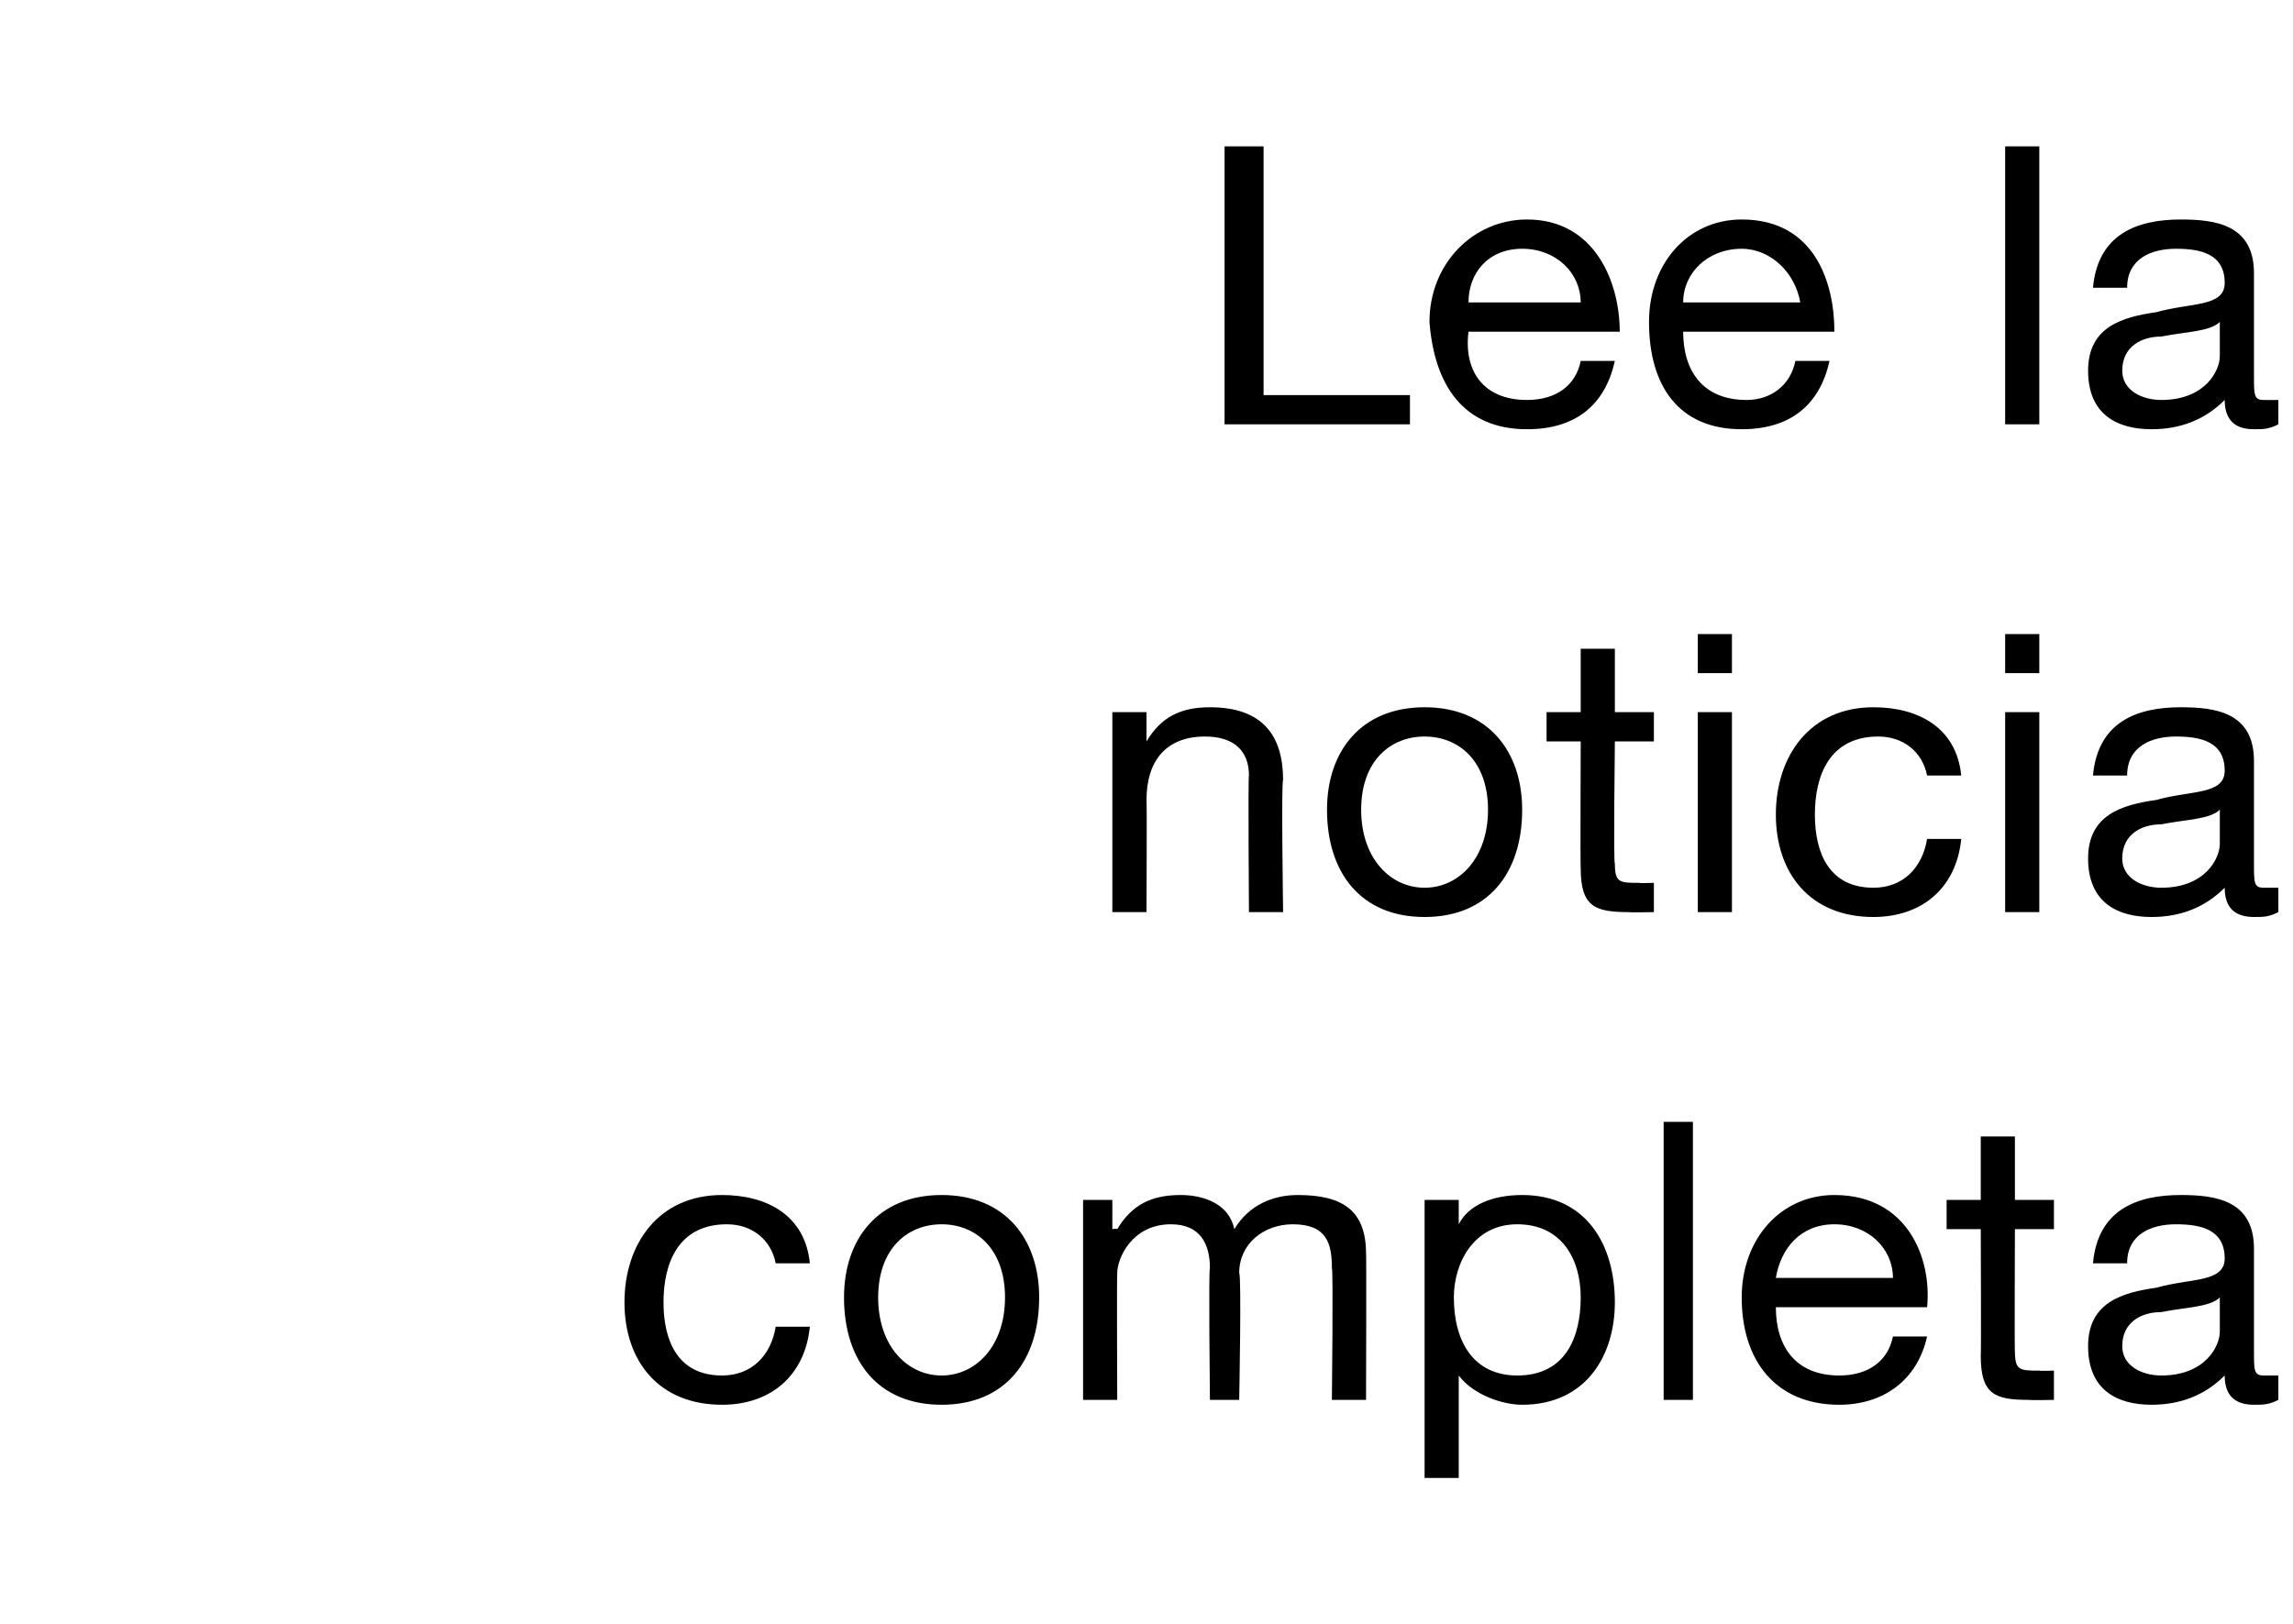
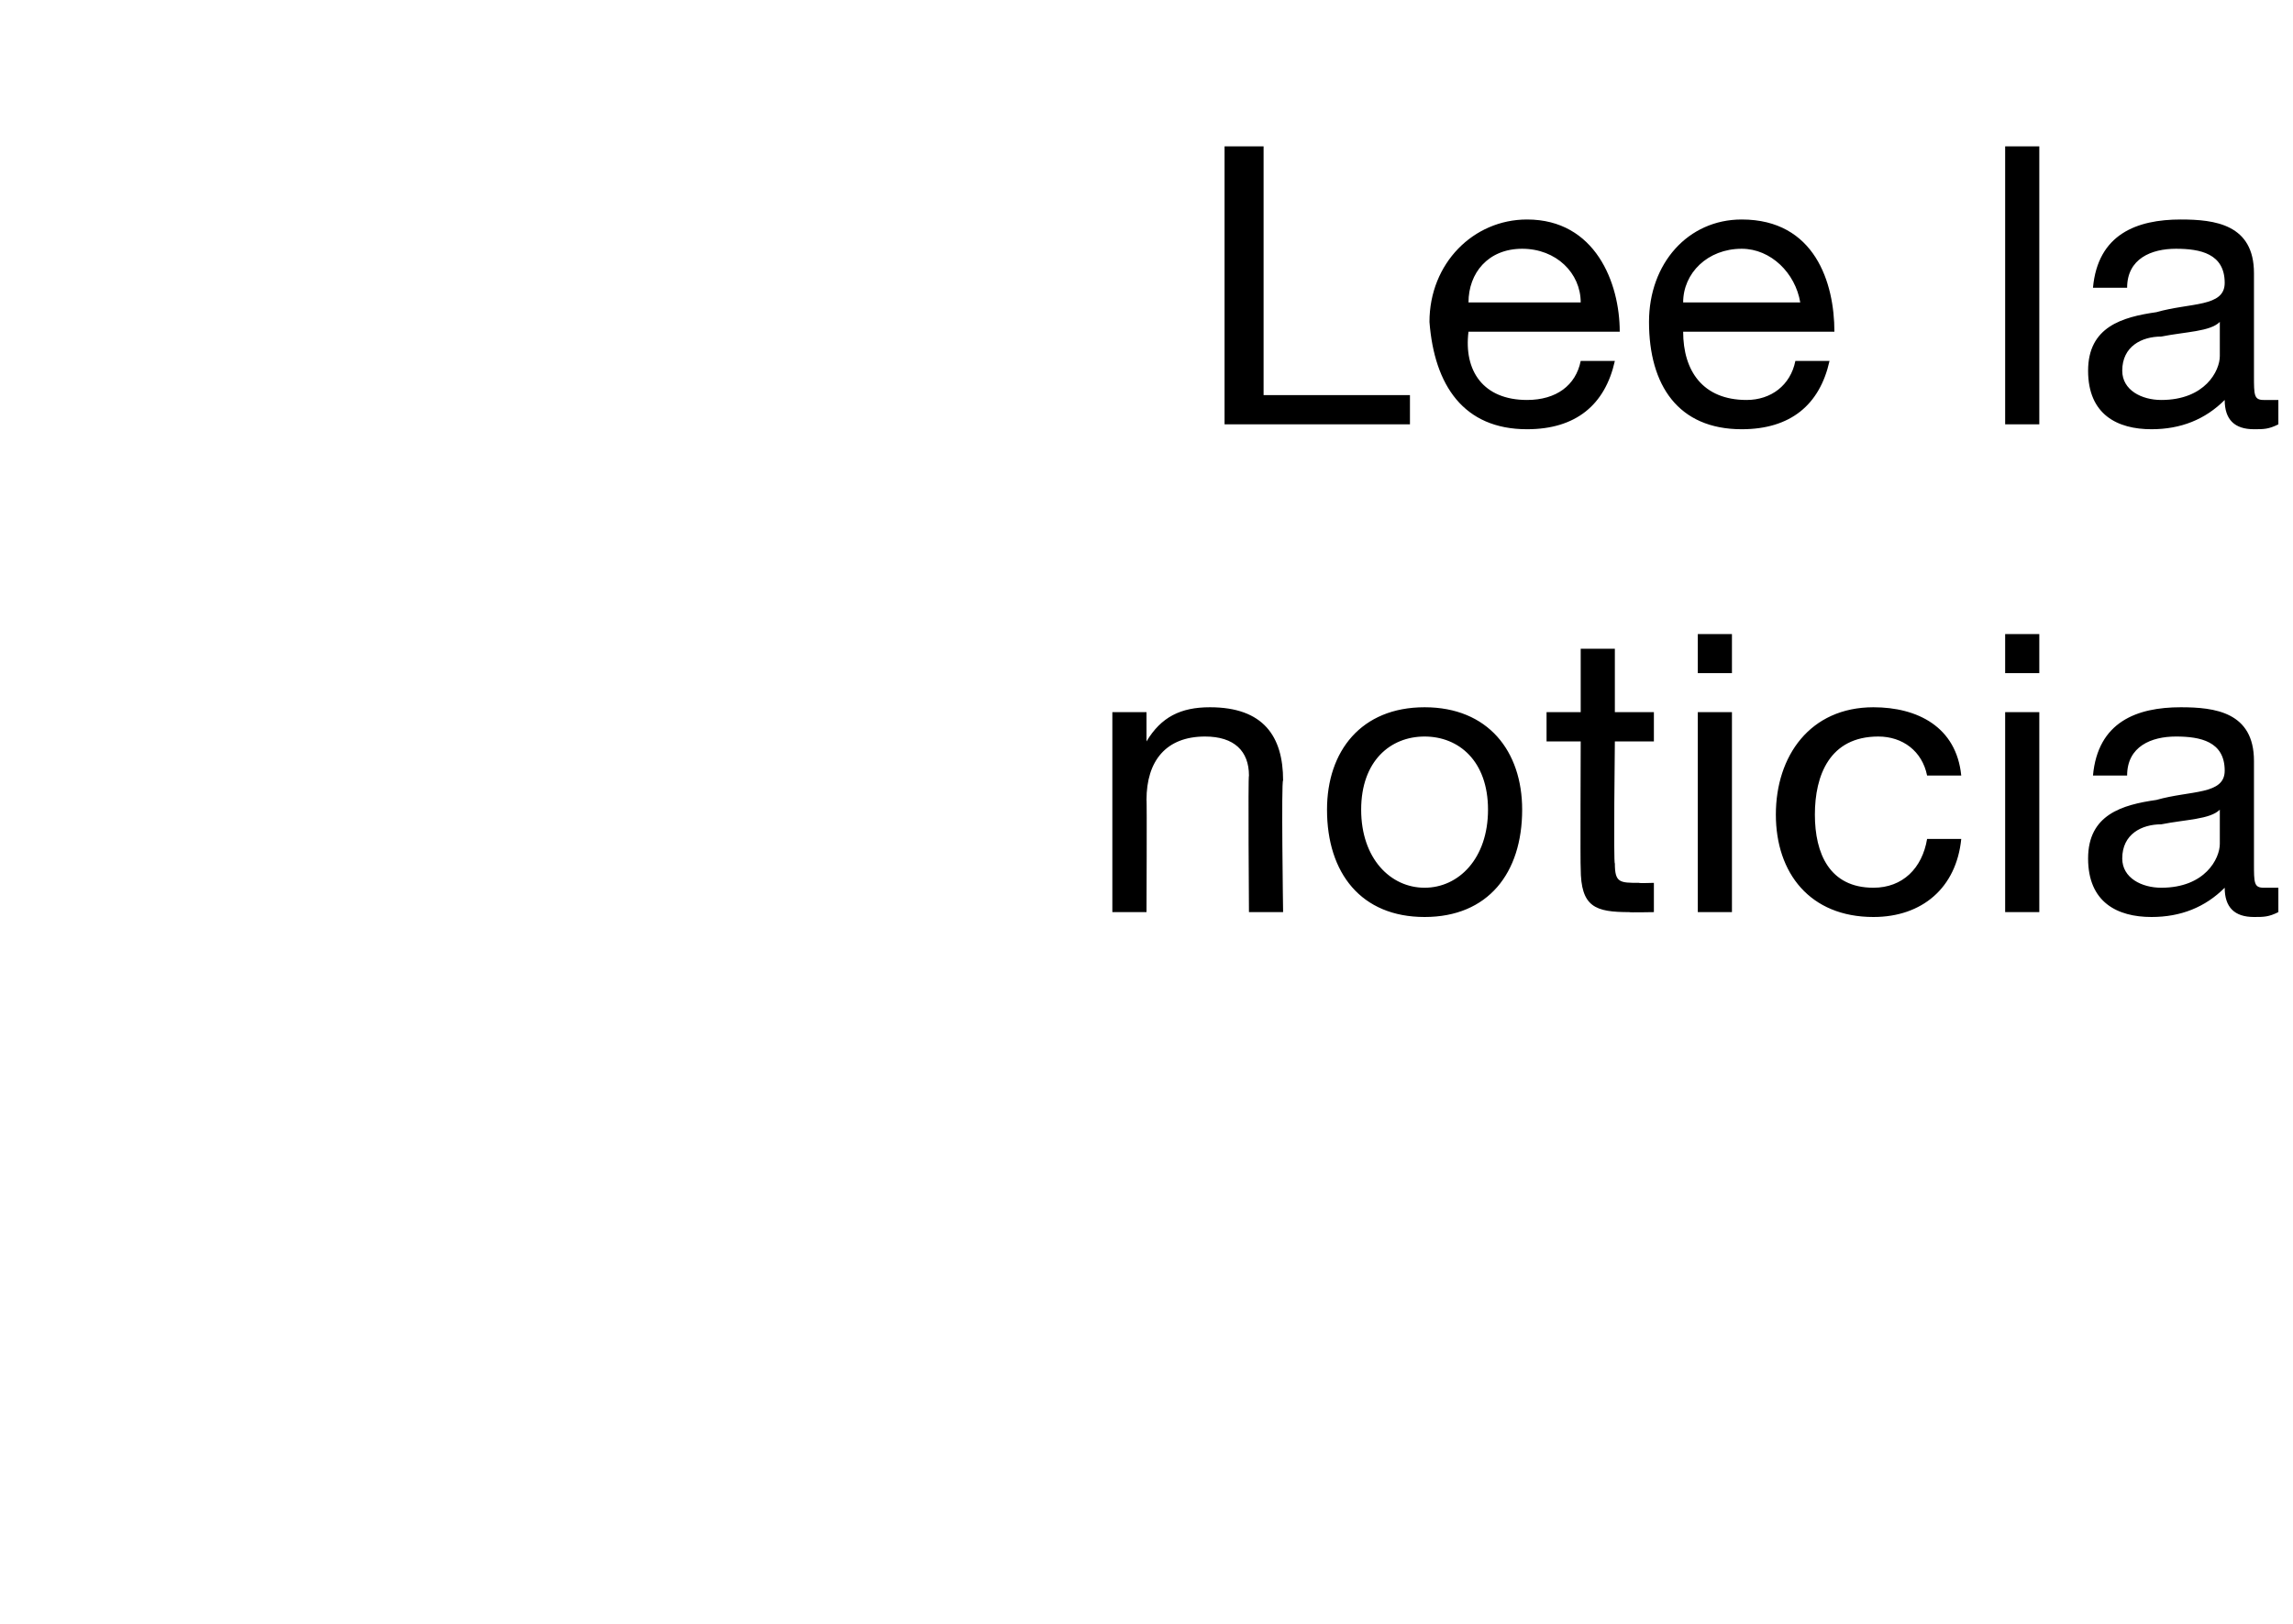
<svg xmlns="http://www.w3.org/2000/svg" version="1.1" width="47px" height="33.3px" viewBox="0 -3 47 33.3" style="top:-3px">
  <desc>Lee la noticia completa</desc>
  <defs />
  <g id="Polygon29602">
-     <path d="M 15.9 22.9 C 15.8 22.4 15.4 22.1 14.9 22.1 C 13.9 22.1 13.6 22.9 13.6 23.7 C 13.6 24.5 13.9 25.2 14.8 25.2 C 15.4 25.2 15.8 24.8 15.9 24.2 C 15.9 24.2 16.6 24.2 16.6 24.2 C 16.5 25.2 15.8 25.8 14.8 25.8 C 13.5 25.8 12.8 24.9 12.8 23.7 C 12.8 22.5 13.5 21.5 14.8 21.5 C 15.7 21.5 16.5 21.9 16.6 22.9 C 16.6 22.9 15.9 22.9 15.9 22.9 Z M 19.3 21.5 C 20.6 21.5 21.3 22.4 21.3 23.6 C 21.3 24.9 20.6 25.8 19.3 25.8 C 18 25.8 17.3 24.9 17.3 23.6 C 17.3 22.4 18 21.5 19.3 21.5 Z M 19.3 25.2 C 20 25.2 20.6 24.6 20.6 23.6 C 20.6 22.6 20 22.1 19.3 22.1 C 18.6 22.1 18 22.6 18 23.6 C 18 24.6 18.6 25.2 19.3 25.2 Z M 22.2 21.6 L 22.8 21.6 L 22.8 22.2 C 22.8 22.2 22.86 22.18 22.9 22.2 C 23.2 21.7 23.6 21.5 24.2 21.5 C 24.7 21.5 25.2 21.7 25.3 22.2 C 25.6 21.7 26.1 21.5 26.6 21.5 C 27.5 21.5 28 21.8 28 22.7 C 28.01 22.68 28 25.7 28 25.7 L 27.3 25.7 C 27.3 25.7 27.33 23 27.3 23 C 27.3 22.5 27.2 22.1 26.5 22.1 C 25.9 22.1 25.4 22.5 25.4 23.1 C 25.45 23.14 25.4 25.7 25.4 25.7 L 24.8 25.7 C 24.8 25.7 24.77 23 24.8 23 C 24.8 22.5 24.6 22.1 24 22.1 C 23.2 22.1 22.9 22.8 22.9 23.1 C 22.89 23.14 22.9 25.7 22.9 25.7 L 22.2 25.7 L 22.2 21.6 Z M 31.1 22.1 C 30.2 22.1 29.8 22.9 29.8 23.6 C 29.8 24.5 30.2 25.2 31.1 25.2 C 32.1 25.2 32.4 24.4 32.4 23.6 C 32.4 22.8 32 22.1 31.1 22.1 Z M 29.2 21.6 L 29.9 21.6 L 29.9 22.1 C 29.9 22.1 29.87 22.14 29.9 22.1 C 30.1 21.7 30.6 21.5 31.2 21.5 C 32.5 21.5 33.1 22.5 33.1 23.7 C 33.1 24.8 32.5 25.8 31.2 25.8 C 30.8 25.8 30.2 25.6 29.9 25.2 C 29.87 25.16 29.9 25.2 29.9 25.2 L 29.9 27.3 L 29.2 27.3 L 29.2 21.6 Z M 34.1 20 L 34.7 20 L 34.7 25.7 L 34.1 25.7 L 34.1 20 Z M 39.5 24.4 C 39.3 25.3 38.6 25.8 37.7 25.8 C 36.4 25.8 35.7 24.9 35.7 23.6 C 35.7 22.4 36.5 21.5 37.6 21.5 C 39.1 21.5 39.6 22.8 39.5 23.8 C 39.5 23.8 36.4 23.8 36.4 23.8 C 36.4 24.6 36.8 25.2 37.7 25.2 C 38.3 25.2 38.7 24.9 38.8 24.4 C 38.8 24.4 39.5 24.4 39.5 24.4 Z M 38.8 23.2 C 38.8 22.6 38.3 22.1 37.6 22.1 C 36.9 22.1 36.5 22.6 36.4 23.2 C 36.4 23.2 38.8 23.2 38.8 23.2 Z M 41.3 21.6 L 42.1 21.6 L 42.1 22.2 L 41.3 22.2 C 41.3 22.2 41.29 24.74 41.3 24.7 C 41.3 25.1 41.4 25.1 41.8 25.1 C 41.8 25.11 42.1 25.1 42.1 25.1 L 42.1 25.7 C 42.1 25.7 41.59 25.71 41.6 25.7 C 40.9 25.7 40.6 25.6 40.6 24.8 C 40.61 24.81 40.6 22.2 40.6 22.2 L 39.9 22.2 L 39.9 21.6 L 40.6 21.6 L 40.6 20.3 L 41.3 20.3 L 41.3 21.6 Z M 45.5 23.6 C 45.3 23.8 44.8 23.8 44.3 23.9 C 43.9 23.9 43.5 24.1 43.5 24.6 C 43.5 25 43.9 25.2 44.3 25.2 C 45.2 25.2 45.5 24.6 45.5 24.3 C 45.5 24.3 45.5 23.6 45.5 23.6 Z M 46.7 25.7 C 46.5 25.8 46.4 25.8 46.2 25.8 C 45.8 25.8 45.6 25.6 45.6 25.2 C 45.2 25.6 44.7 25.8 44.1 25.8 C 43.4 25.8 42.8 25.5 42.8 24.6 C 42.8 23.7 43.5 23.5 44.2 23.4 C 44.9 23.2 45.6 23.3 45.6 22.8 C 45.6 22.2 45.1 22.1 44.6 22.1 C 44.1 22.1 43.6 22.3 43.6 22.9 C 43.6 22.9 42.9 22.9 42.9 22.9 C 43 21.8 43.8 21.5 44.7 21.5 C 45.4 21.5 46.2 21.6 46.2 22.6 C 46.2 22.6 46.2 24.7 46.2 24.7 C 46.2 25.1 46.2 25.2 46.4 25.2 C 46.5 25.2 46.6 25.2 46.7 25.2 C 46.7 25.2 46.7 25.7 46.7 25.7 Z " stroke="none" fill="#000" />
-   </g>
+     </g>
  <g id="Polygon29601">
    <path d="M 22.8 11.6 L 23.5 11.6 L 23.5 12.2 C 23.5 12.2 23.49 12.23 23.5 12.2 C 23.8 11.7 24.2 11.5 24.8 11.5 C 25.9 11.5 26.3 12.1 26.3 13 C 26.26 12.99 26.3 15.7 26.3 15.7 L 25.6 15.7 C 25.6 15.7 25.58 12.91 25.6 12.9 C 25.6 12.4 25.3 12.1 24.7 12.1 C 23.9 12.1 23.5 12.6 23.5 13.4 C 23.51 13.38 23.5 15.7 23.5 15.7 L 22.8 15.7 L 22.8 11.6 Z M 29.2 11.5 C 30.5 11.5 31.2 12.4 31.2 13.6 C 31.2 14.9 30.5 15.8 29.2 15.8 C 27.9 15.8 27.2 14.9 27.2 13.6 C 27.2 12.4 27.9 11.5 29.2 11.5 Z M 29.2 15.2 C 29.9 15.2 30.5 14.6 30.5 13.6 C 30.5 12.6 29.9 12.1 29.2 12.1 C 28.5 12.1 27.9 12.6 27.9 13.6 C 27.9 14.6 28.5 15.2 29.2 15.2 Z M 33.1 11.6 L 33.9 11.6 L 33.9 12.2 L 33.1 12.2 C 33.1 12.2 33.07 14.74 33.1 14.7 C 33.1 15.1 33.2 15.1 33.6 15.1 C 33.58 15.11 33.9 15.1 33.9 15.1 L 33.9 15.7 C 33.9 15.7 33.37 15.71 33.4 15.7 C 32.7 15.7 32.4 15.6 32.4 14.8 C 32.39 14.81 32.4 12.2 32.4 12.2 L 31.7 12.2 L 31.7 11.6 L 32.4 11.6 L 32.4 10.3 L 33.1 10.3 L 33.1 11.6 Z M 34.8 11.6 L 35.5 11.6 L 35.5 15.7 L 34.8 15.7 L 34.8 11.6 Z M 35.5 10.8 L 34.8 10.8 L 34.8 10 L 35.5 10 L 35.5 10.8 Z M 39.5 12.9 C 39.4 12.4 39 12.1 38.5 12.1 C 37.5 12.1 37.2 12.9 37.2 13.7 C 37.2 14.5 37.5 15.2 38.4 15.2 C 39 15.2 39.4 14.8 39.5 14.2 C 39.5 14.2 40.2 14.2 40.2 14.2 C 40.1 15.2 39.4 15.8 38.4 15.8 C 37.1 15.8 36.4 14.9 36.4 13.7 C 36.4 12.5 37.1 11.5 38.4 11.5 C 39.3 11.5 40.1 11.9 40.2 12.9 C 40.2 12.9 39.5 12.9 39.5 12.9 Z M 41.1 11.6 L 41.8 11.6 L 41.8 15.7 L 41.1 15.7 L 41.1 11.6 Z M 41.8 10.8 L 41.1 10.8 L 41.1 10 L 41.8 10 L 41.8 10.8 Z M 45.5 13.6 C 45.3 13.8 44.8 13.8 44.3 13.9 C 43.9 13.9 43.5 14.1 43.5 14.6 C 43.5 15 43.9 15.2 44.3 15.2 C 45.2 15.2 45.5 14.6 45.5 14.3 C 45.5 14.3 45.5 13.6 45.5 13.6 Z M 46.7 15.7 C 46.5 15.8 46.4 15.8 46.2 15.8 C 45.8 15.8 45.6 15.6 45.6 15.2 C 45.2 15.6 44.7 15.8 44.1 15.8 C 43.4 15.8 42.8 15.5 42.8 14.6 C 42.8 13.7 43.5 13.5 44.2 13.4 C 44.9 13.2 45.6 13.3 45.6 12.8 C 45.6 12.2 45.1 12.1 44.6 12.1 C 44.1 12.1 43.6 12.3 43.6 12.9 C 43.6 12.9 42.9 12.9 42.9 12.9 C 43 11.8 43.8 11.5 44.7 11.5 C 45.4 11.5 46.2 11.6 46.2 12.6 C 46.2 12.6 46.2 14.7 46.2 14.7 C 46.2 15.1 46.2 15.2 46.4 15.2 C 46.5 15.2 46.6 15.2 46.7 15.2 C 46.7 15.2 46.7 15.7 46.7 15.7 Z " stroke="none" fill="#000" />
  </g>
  <g id="Polygon29600">
    <path d="M 25.1 0 L 25.9 0 L 25.9 5.1 L 28.9 5.1 L 28.9 5.7 L 25.1 5.7 L 25.1 0 Z M 33.1 4.4 C 32.9 5.3 32.3 5.8 31.3 5.8 C 30 5.8 29.4 4.9 29.3 3.6 C 29.3 2.4 30.2 1.5 31.3 1.5 C 32.7 1.5 33.2 2.8 33.2 3.8 C 33.2 3.8 30.1 3.8 30.1 3.8 C 30 4.6 30.4 5.2 31.3 5.2 C 31.9 5.2 32.3 4.9 32.4 4.4 C 32.4 4.4 33.1 4.4 33.1 4.4 Z M 32.4 3.2 C 32.4 2.6 31.9 2.1 31.2 2.1 C 30.5 2.1 30.1 2.6 30.1 3.2 C 30.1 3.2 32.4 3.2 32.4 3.2 Z M 37.5 4.4 C 37.3 5.3 36.7 5.8 35.7 5.8 C 34.4 5.8 33.8 4.9 33.8 3.6 C 33.8 2.4 34.6 1.5 35.7 1.5 C 37.2 1.5 37.6 2.8 37.6 3.8 C 37.6 3.8 34.5 3.8 34.5 3.8 C 34.5 4.6 34.9 5.2 35.8 5.2 C 36.3 5.2 36.7 4.9 36.8 4.4 C 36.8 4.4 37.5 4.4 37.5 4.4 Z M 36.9 3.2 C 36.8 2.6 36.3 2.1 35.7 2.1 C 35 2.1 34.5 2.6 34.5 3.2 C 34.5 3.2 36.9 3.2 36.9 3.2 Z M 41.1 0 L 41.8 0 L 41.8 5.7 L 41.1 5.7 L 41.1 0 Z M 45.5 3.6 C 45.3 3.8 44.8 3.8 44.3 3.9 C 43.9 3.9 43.5 4.1 43.5 4.6 C 43.5 5 43.9 5.2 44.3 5.2 C 45.2 5.2 45.5 4.6 45.5 4.3 C 45.5 4.3 45.5 3.6 45.5 3.6 Z M 46.7 5.7 C 46.5 5.8 46.4 5.8 46.2 5.8 C 45.8 5.8 45.6 5.6 45.6 5.2 C 45.2 5.6 44.7 5.8 44.1 5.8 C 43.4 5.8 42.8 5.5 42.8 4.6 C 42.8 3.7 43.5 3.5 44.2 3.4 C 44.9 3.2 45.6 3.3 45.6 2.8 C 45.6 2.2 45.1 2.1 44.6 2.1 C 44.1 2.1 43.6 2.3 43.6 2.9 C 43.6 2.9 42.9 2.9 42.9 2.9 C 43 1.8 43.8 1.5 44.7 1.5 C 45.4 1.5 46.2 1.6 46.2 2.6 C 46.2 2.6 46.2 4.7 46.2 4.7 C 46.2 5.1 46.2 5.2 46.4 5.2 C 46.5 5.2 46.6 5.2 46.7 5.2 C 46.7 5.2 46.7 5.7 46.7 5.7 Z " stroke="none" fill="#000" />
  </g>
</svg>